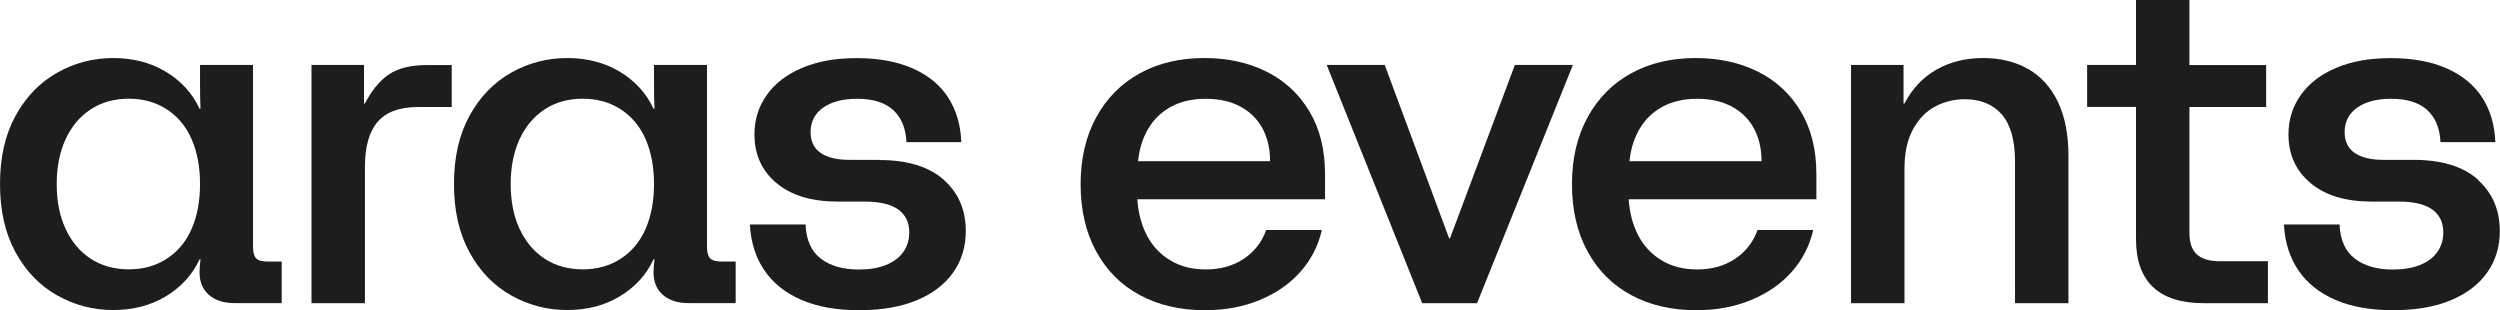
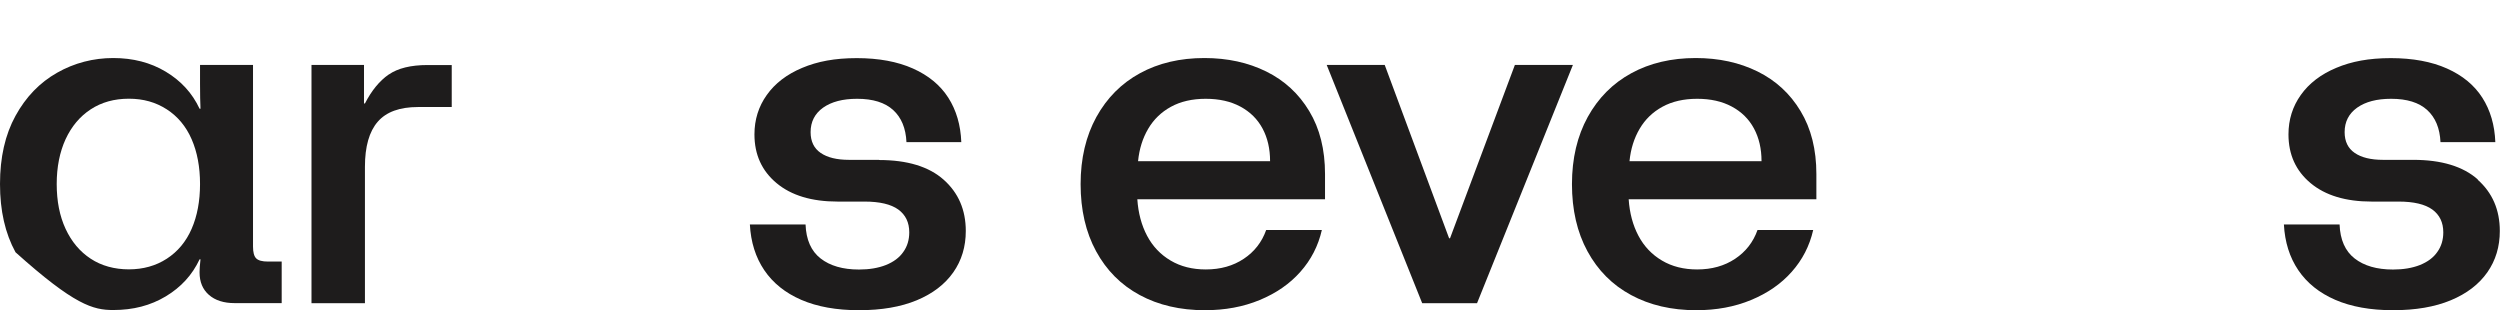
<svg xmlns="http://www.w3.org/2000/svg" width="524" height="65" viewBox="0 0 524 65" fill="none">
  <g clip-path="url(#clip0_85_8)">
    <g clip-path="url(#clip1_85_8)">
-       <path d="M53.696 54.154C53.246 53.709 53.031 52.873 53.031 51.666V13.613H41.927V17.606C41.927 19.853 41.966 21.561 42.025 22.787H41.829C40.302 19.519 37.932 16.937 34.74 15.024C31.548 13.111 27.886 12.164 23.735 12.164C19.583 12.164 15.588 13.186 11.965 15.247C8.323 17.309 5.424 20.317 3.251 24.273C1.077 28.229 0 33.001 0 38.573C0 44.144 1.077 48.899 3.251 52.873C5.424 56.847 8.323 59.856 11.965 61.899C15.608 63.96 19.524 64.981 23.735 64.981C27.945 64.981 31.548 64.034 34.74 62.121C37.932 60.209 40.302 57.627 41.829 54.359H42.025C41.888 55.51 41.829 56.383 41.829 56.996V57.089C41.829 59.094 42.475 60.654 43.787 61.806C45.099 62.957 46.901 63.533 49.192 63.533H59.042V54.823H56.164C54.95 54.823 54.127 54.6 53.677 54.136L53.696 54.154ZM40.165 47.97C38.99 50.663 37.247 52.743 34.956 54.229C32.664 55.714 30.001 56.457 27.005 56.457C24.009 56.457 21.267 55.714 19.015 54.229C16.743 52.743 15.001 50.663 13.747 47.97C12.494 45.277 11.887 42.139 11.887 38.573C11.887 35.007 12.514 31.869 13.747 29.176C15.001 26.483 16.743 24.403 19.015 22.917C21.287 21.431 23.95 20.689 27.005 20.689C30.06 20.689 32.645 21.431 34.956 22.917C37.247 24.403 38.99 26.483 40.165 29.176C41.34 31.869 41.927 35.007 41.927 38.573C41.927 42.139 41.34 45.277 40.165 47.97Z" fill="#1E1C1C" />
+       <path d="M53.696 54.154C53.246 53.709 53.031 52.873 53.031 51.666V13.613H41.927V17.606C41.927 19.853 41.966 21.561 42.025 22.787H41.829C40.302 19.519 37.932 16.937 34.74 15.024C31.548 13.111 27.886 12.164 23.735 12.164C19.583 12.164 15.588 13.186 11.965 15.247C8.323 17.309 5.424 20.317 3.251 24.273C1.077 28.229 0 33.001 0 38.573C0 44.144 1.077 48.899 3.251 52.873C15.608 63.96 19.524 64.981 23.735 64.981C27.945 64.981 31.548 64.034 34.74 62.121C37.932 60.209 40.302 57.627 41.829 54.359H42.025C41.888 55.51 41.829 56.383 41.829 56.996V57.089C41.829 59.094 42.475 60.654 43.787 61.806C45.099 62.957 46.901 63.533 49.192 63.533H59.042V54.823H56.164C54.95 54.823 54.127 54.6 53.677 54.136L53.696 54.154ZM40.165 47.97C38.99 50.663 37.247 52.743 34.956 54.229C32.664 55.714 30.001 56.457 27.005 56.457C24.009 56.457 21.267 55.714 19.015 54.229C16.743 52.743 15.001 50.663 13.747 47.97C12.494 45.277 11.887 42.139 11.887 38.573C11.887 35.007 12.514 31.869 13.747 29.176C15.001 26.483 16.743 24.403 19.015 22.917C21.287 21.431 23.95 20.689 27.005 20.689C30.06 20.689 32.645 21.431 34.956 22.917C37.247 24.403 38.99 26.483 40.165 29.176C41.34 31.869 41.927 35.007 41.927 38.573C41.927 42.139 41.34 45.277 40.165 47.97Z" fill="#1E1C1C" />
      <path d="M81.465 15.619C79.546 16.956 77.881 18.98 76.491 21.691H76.295V13.613H65.289V63.551H76.491V34.951C76.491 30.717 77.392 27.56 79.174 25.517C80.956 23.456 83.776 22.434 87.594 22.434H94.683V13.631H89.611C86.106 13.631 83.384 14.3 81.465 15.637V15.619Z" fill="#1E1C1C" />
-       <path d="M148.85 54.154C148.399 53.709 148.184 52.873 148.184 51.666V13.613H137.08V17.606C137.08 19.853 137.12 21.561 137.178 22.787H136.983C135.455 19.519 133.086 16.937 129.894 15.024C126.702 13.111 123.04 12.164 118.888 12.164C114.736 12.164 110.741 13.186 107.119 15.247C103.476 17.309 100.578 20.317 98.404 24.273C96.231 28.229 95.153 33.001 95.153 38.573C95.153 44.144 96.231 48.899 98.404 52.873C100.578 56.847 103.476 59.856 107.119 61.899C110.761 63.96 114.678 64.981 118.888 64.981C123.098 64.981 126.702 64.034 129.894 62.121C133.086 60.209 135.455 57.627 136.983 54.359H137.178C137.041 55.51 136.983 56.383 136.983 56.996V57.089C136.983 59.094 137.629 60.654 138.941 61.806C140.253 62.957 142.055 63.533 144.346 63.533H154.196V54.823H151.317C150.103 54.823 149.281 54.6 148.83 54.136L148.85 54.154ZM135.318 47.97C134.143 50.663 132.4 52.743 130.109 54.229C127.818 55.714 125.154 56.457 122.158 56.457C119.162 56.457 116.421 55.714 114.168 54.229C111.897 52.743 110.154 50.663 108.901 47.97C107.647 45.277 107.04 42.139 107.04 38.573C107.04 35.007 107.667 31.869 108.901 29.176C110.154 26.483 111.897 24.403 114.168 22.917C116.44 21.431 119.103 20.689 122.158 20.689C125.213 20.689 127.798 21.431 130.109 22.917C132.4 24.403 134.143 26.483 135.318 29.176C136.493 31.869 137.08 35.007 137.08 38.573C137.08 42.139 136.493 45.277 135.318 47.97Z" fill="#1E1C1C" />
      <path d="M184.275 33.503H177.95C175.404 33.503 173.426 33.02 172.016 32.054C170.606 31.089 169.902 29.64 169.902 27.69C169.902 25.517 170.783 23.809 172.526 22.564C174.288 21.32 176.658 20.707 179.654 20.707C182.963 20.707 185.49 21.487 187.213 23.066C188.936 24.644 189.857 26.873 189.994 29.789H201.489C201.352 26.223 200.451 23.121 198.767 20.484C197.083 17.847 194.596 15.804 191.345 14.356C188.094 12.907 184.158 12.183 179.575 12.183C174.993 12.183 171.351 12.87 168.139 14.226C164.908 15.581 162.44 17.476 160.717 19.909C158.994 22.323 158.132 25.09 158.132 28.173C158.132 32.407 159.679 35.806 162.773 38.387C165.867 40.969 170.137 42.25 175.561 42.25H181.201C184.393 42.25 186.743 42.807 188.29 43.921C189.817 45.036 190.581 46.633 190.581 48.694C190.581 50.273 190.17 51.647 189.328 52.817C188.505 54.006 187.291 54.897 185.685 55.547C184.08 56.179 182.2 56.494 180.045 56.494C176.658 56.494 173.975 55.714 171.997 54.173C170.019 52.631 168.962 50.254 168.844 47.041H157.173C157.368 50.737 158.367 53.931 160.188 56.624C162.01 59.317 164.595 61.397 167.943 62.846C171.292 64.294 175.326 65.019 180.045 65.019C184.765 65.019 188.799 64.331 192.148 62.939C195.496 61.546 198.042 59.596 199.805 57.089C201.567 54.581 202.429 51.684 202.429 48.416C202.429 43.996 200.882 40.411 197.788 37.663C194.693 34.914 190.17 33.54 184.236 33.54L184.275 33.503Z" fill="#1E1C1C" />
      <path d="M265.407 14.987C261.608 13.111 257.281 12.164 252.444 12.164C247.332 12.164 242.828 13.223 238.951 15.34C235.054 17.457 232.019 20.521 229.806 24.514C227.612 28.507 226.496 33.206 226.496 38.592C226.496 43.977 227.573 48.676 229.747 52.669C231.921 56.661 234.956 59.726 238.892 61.843C242.809 63.96 247.372 65.019 252.542 65.019C256.752 65.019 260.59 64.313 264.037 62.883C267.483 61.453 270.323 59.503 272.555 56.977C274.788 54.47 276.296 51.554 277.059 48.212H265.388C264.487 50.756 262.92 52.761 260.688 54.247C258.456 55.733 255.812 56.476 252.737 56.476C249.937 56.476 247.47 55.863 245.374 54.619C243.259 53.374 241.614 51.647 240.439 49.437C239.264 47.227 238.579 44.664 238.383 41.767H277.725V36.493C277.725 31.349 276.629 26.947 274.416 23.289C272.222 19.63 269.207 16.863 265.407 14.987ZM238.54 33.763C238.794 31.219 239.499 28.971 240.655 27.003C241.81 25.034 243.396 23.493 245.433 22.379C247.47 21.264 249.898 20.707 252.718 20.707C255.538 20.707 257.946 21.246 259.983 22.341C262.02 23.437 263.567 24.96 264.624 26.929C265.682 28.897 266.21 31.181 266.21 33.782H238.54V33.763Z" fill="#1E1C1C" />
      <path d="M317.518 13.613L303.927 49.939H303.731L290.239 13.613H278.078L298.091 63.551H309.587L329.679 13.613H317.518Z" fill="#1E1C1C" />
      <path d="M368.394 14.987C364.595 13.111 360.267 12.164 355.43 12.164C350.319 12.164 345.815 13.223 341.938 15.34C338.041 17.457 335.005 20.521 332.792 24.514C330.599 28.507 329.483 33.206 329.483 38.592C329.483 43.977 330.56 48.676 332.734 52.669C334.907 56.661 337.943 59.726 341.879 61.843C345.795 63.96 350.358 65.019 355.528 65.019C359.738 65.019 363.577 64.313 367.023 62.883C370.47 61.453 373.309 59.503 375.542 56.977C377.774 54.47 379.282 51.554 380.046 48.212H368.374C367.474 50.756 365.907 52.761 363.675 54.247C361.442 55.733 358.798 56.476 355.724 56.476C352.924 56.476 350.456 55.863 348.361 54.619C346.246 53.374 344.601 51.647 343.426 49.437C342.251 47.227 341.565 44.664 341.37 41.767H380.712V36.493C380.712 31.349 379.615 26.947 377.402 23.289C375.209 19.63 372.193 16.863 368.394 14.987ZM341.546 33.763C341.8 31.219 342.505 28.971 343.661 27.003C344.816 25.034 346.402 23.493 348.439 22.379C350.476 21.264 352.904 20.707 355.724 20.707C358.544 20.707 360.953 21.246 362.989 22.341C365.026 23.437 366.573 24.96 367.63 26.929C368.688 28.897 369.217 31.181 369.217 33.782H341.546V33.763Z" fill="#1E1C1C" />
-       <path d="M425.126 14.486C422.443 12.944 419.29 12.164 415.648 12.164C412.005 12.164 408.676 12.981 405.837 14.616C402.997 16.25 400.784 18.609 399.178 21.691H398.983V13.613H387.977V63.551H399.178V35.323C399.178 32.054 399.766 29.324 400.941 27.151C402.116 24.979 403.663 23.363 405.582 22.341C407.501 21.32 409.577 20.8 411.809 20.8C415.119 20.8 417.704 21.859 419.564 23.976C421.405 26.093 422.345 29.361 422.345 33.781V63.551H433.547V32.593C433.547 28.173 432.802 24.44 431.353 21.376C429.885 18.311 427.809 16.027 425.126 14.467V14.486Z" fill="#1E1C1C" />
-       <path d="M460.493 53.337C459.435 52.409 458.906 50.904 458.906 48.843V22.434H474.984V13.631H458.906V0H447.705V13.613H437.463V22.416H447.705V50.106C447.705 54.581 448.9 57.943 451.289 60.19C453.678 62.437 457.242 63.551 461.961 63.551H475.356V54.749H465.212C463.097 54.749 461.531 54.284 460.473 53.337H460.493Z" fill="#1E1C1C" />
      <path d="M519.359 37.626C516.265 34.877 511.741 33.503 505.808 33.503H499.482C496.936 33.503 494.959 33.02 493.549 32.054C492.139 31.089 491.434 29.64 491.434 27.69C491.434 25.517 492.315 23.809 494.058 22.564C495.82 21.32 498.19 20.707 501.186 20.707C504.495 20.707 507.022 21.487 508.745 23.066C510.468 24.644 511.389 26.873 511.526 29.789H523.021C522.884 26.223 521.983 23.121 520.299 20.484C518.615 17.847 516.128 15.804 512.877 14.356C509.626 12.907 505.69 12.183 501.108 12.183C496.525 12.183 492.883 12.87 489.671 14.226C486.44 15.581 483.973 17.476 482.249 19.909C480.526 22.323 479.664 25.09 479.664 28.173C479.664 32.407 481.211 35.806 484.305 38.387C487.4 40.969 491.669 42.25 497.093 42.25H502.733C505.925 42.25 508.275 42.807 509.822 43.921C511.349 45.036 512.113 46.633 512.113 48.694C512.113 50.273 511.702 51.647 510.86 52.817C510.037 54.006 508.823 54.897 507.217 55.547C505.612 56.179 503.732 56.494 501.578 56.494C498.19 56.494 495.507 55.714 493.529 54.173C491.551 52.631 490.494 50.254 490.376 47.041H478.705C478.901 50.737 479.899 53.931 481.72 56.624C483.542 59.317 486.127 61.397 489.475 62.846C492.824 64.294 496.858 65.019 501.578 65.019C506.297 65.019 510.331 64.331 513.68 62.939C517.029 61.546 519.574 59.596 521.337 57.089C523.099 54.581 523.961 51.684 523.961 48.416C523.961 43.996 522.414 40.411 519.32 37.663L519.359 37.626Z" fill="#1E1C1C" />
    </g>
  </g>
  <defs>
    <clipPath id="clip0_85_8">
      <rect width="524" height="65" fill="white" />
    </clipPath>
    <clipPath id="clip1_85_8">
      <rect width="524" height="65" fill="white" />
    </clipPath>
  </defs>
</svg>